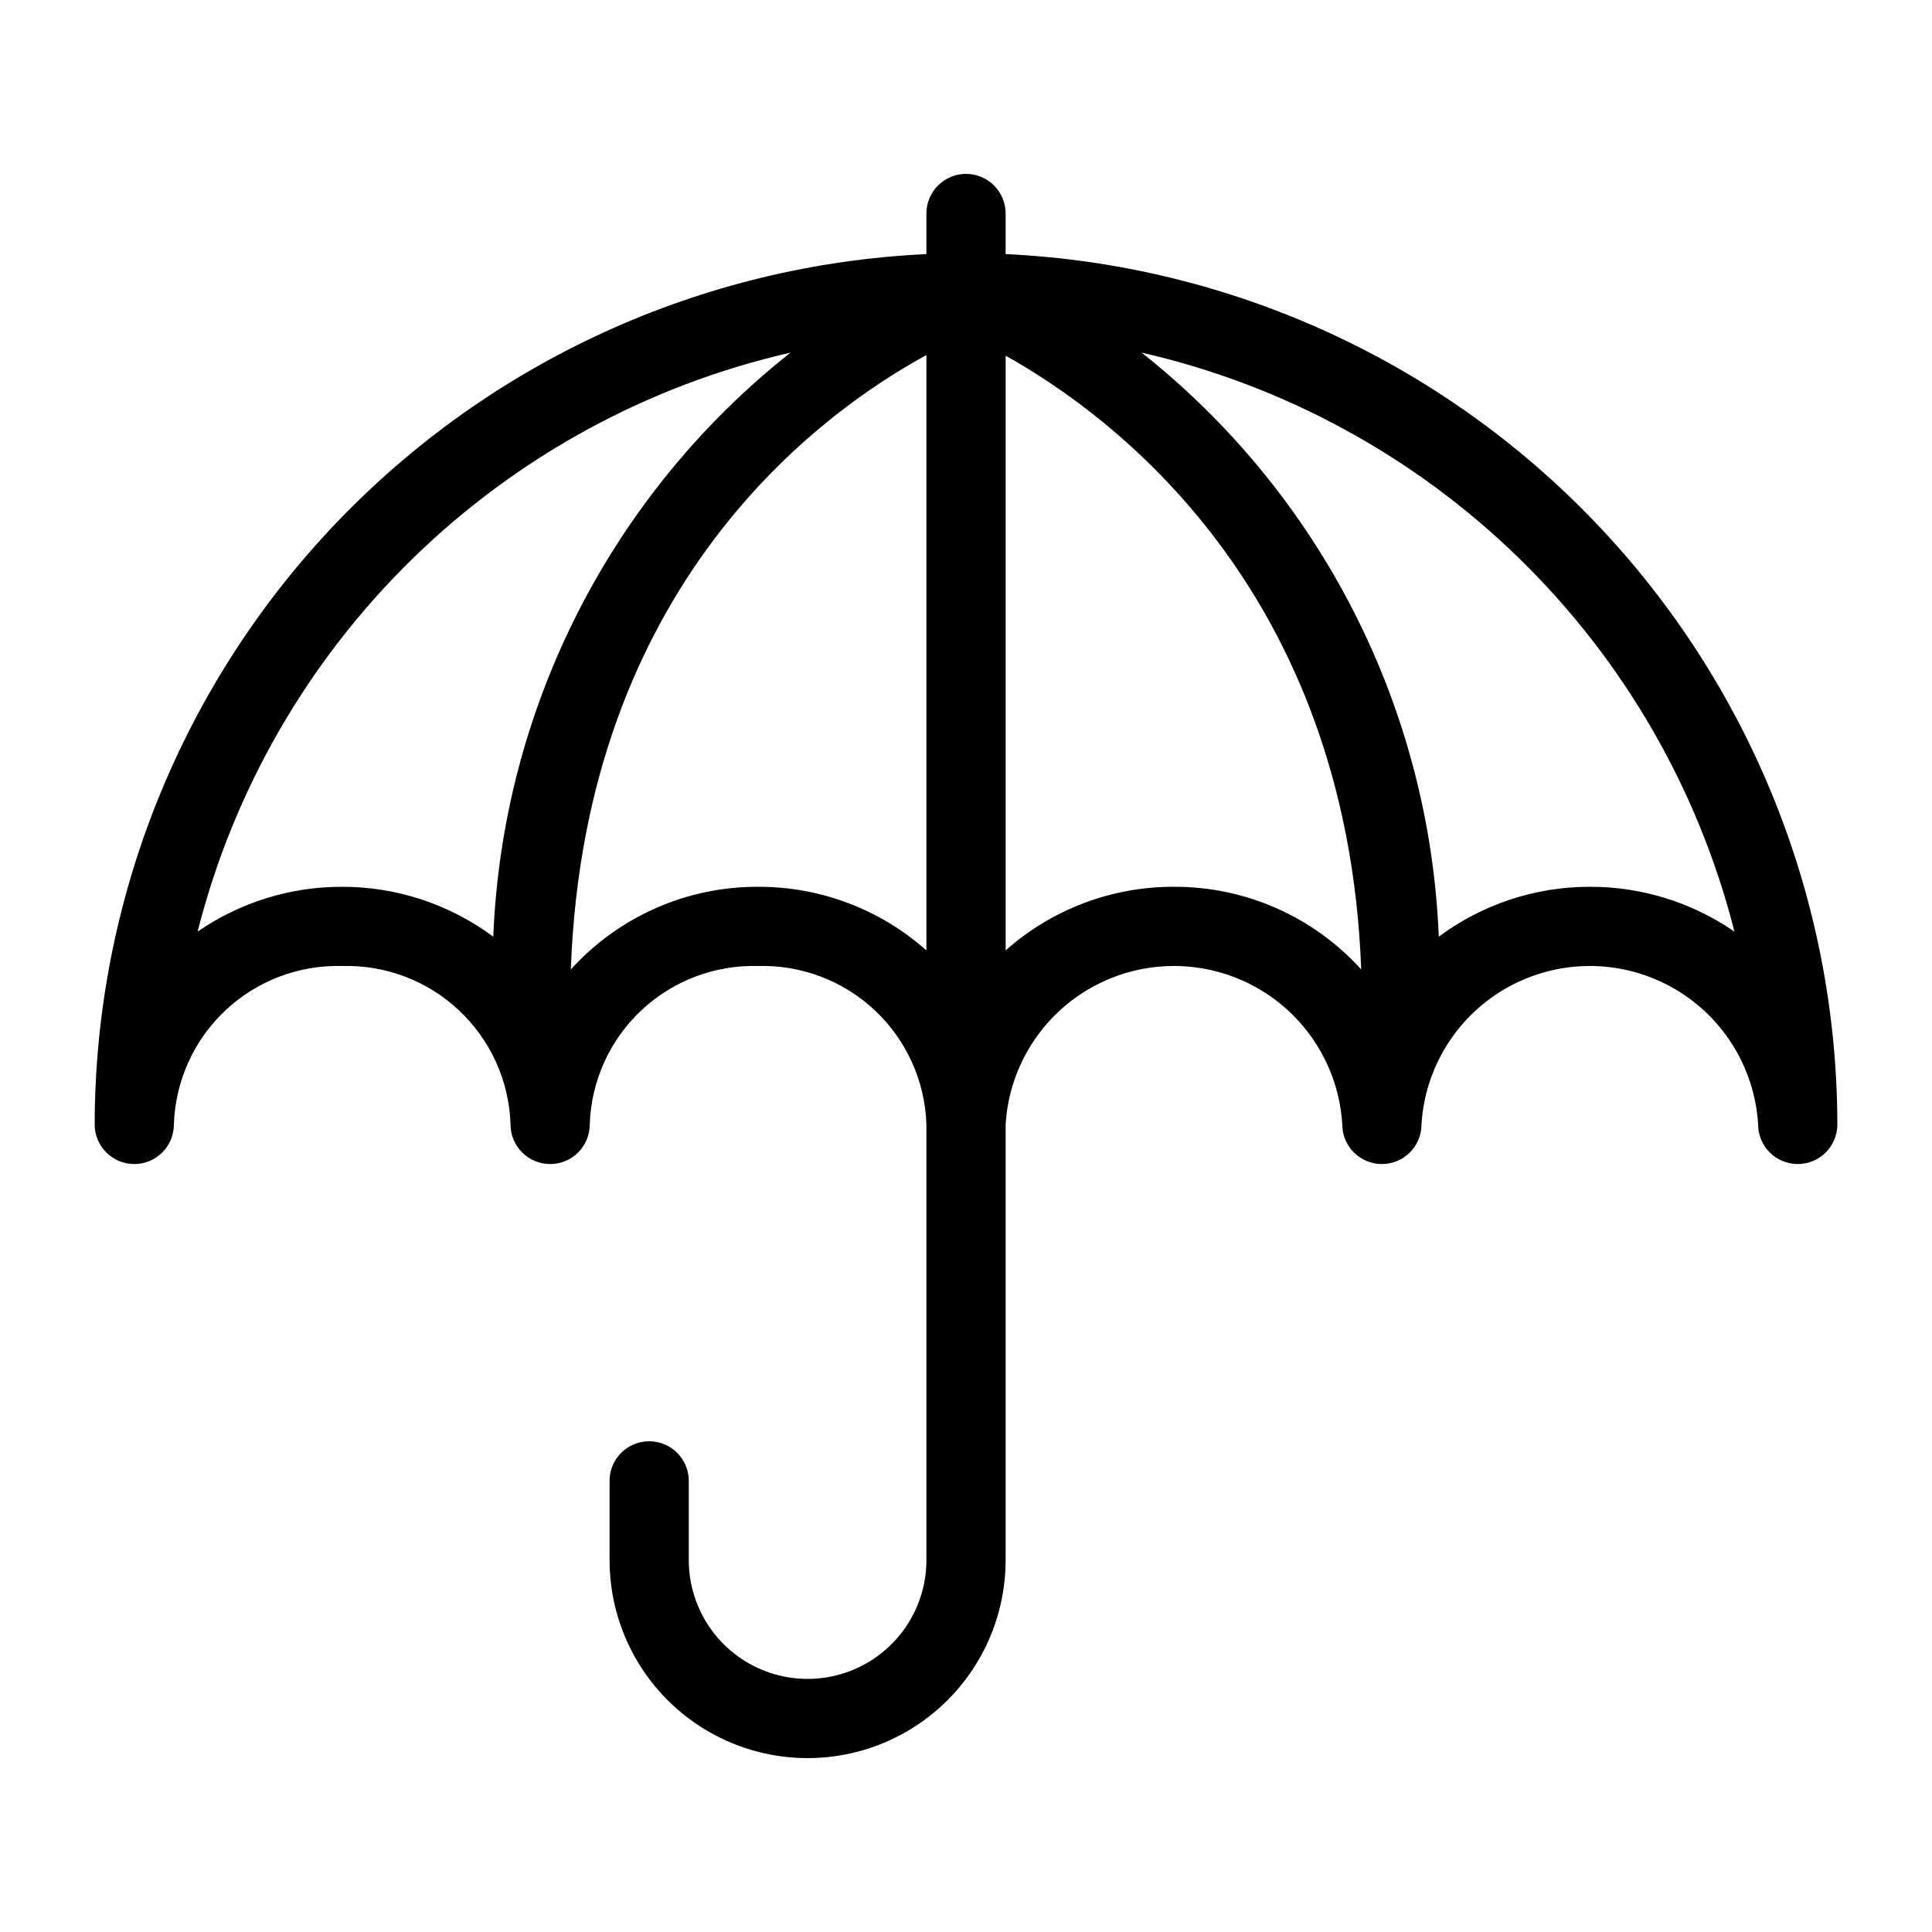
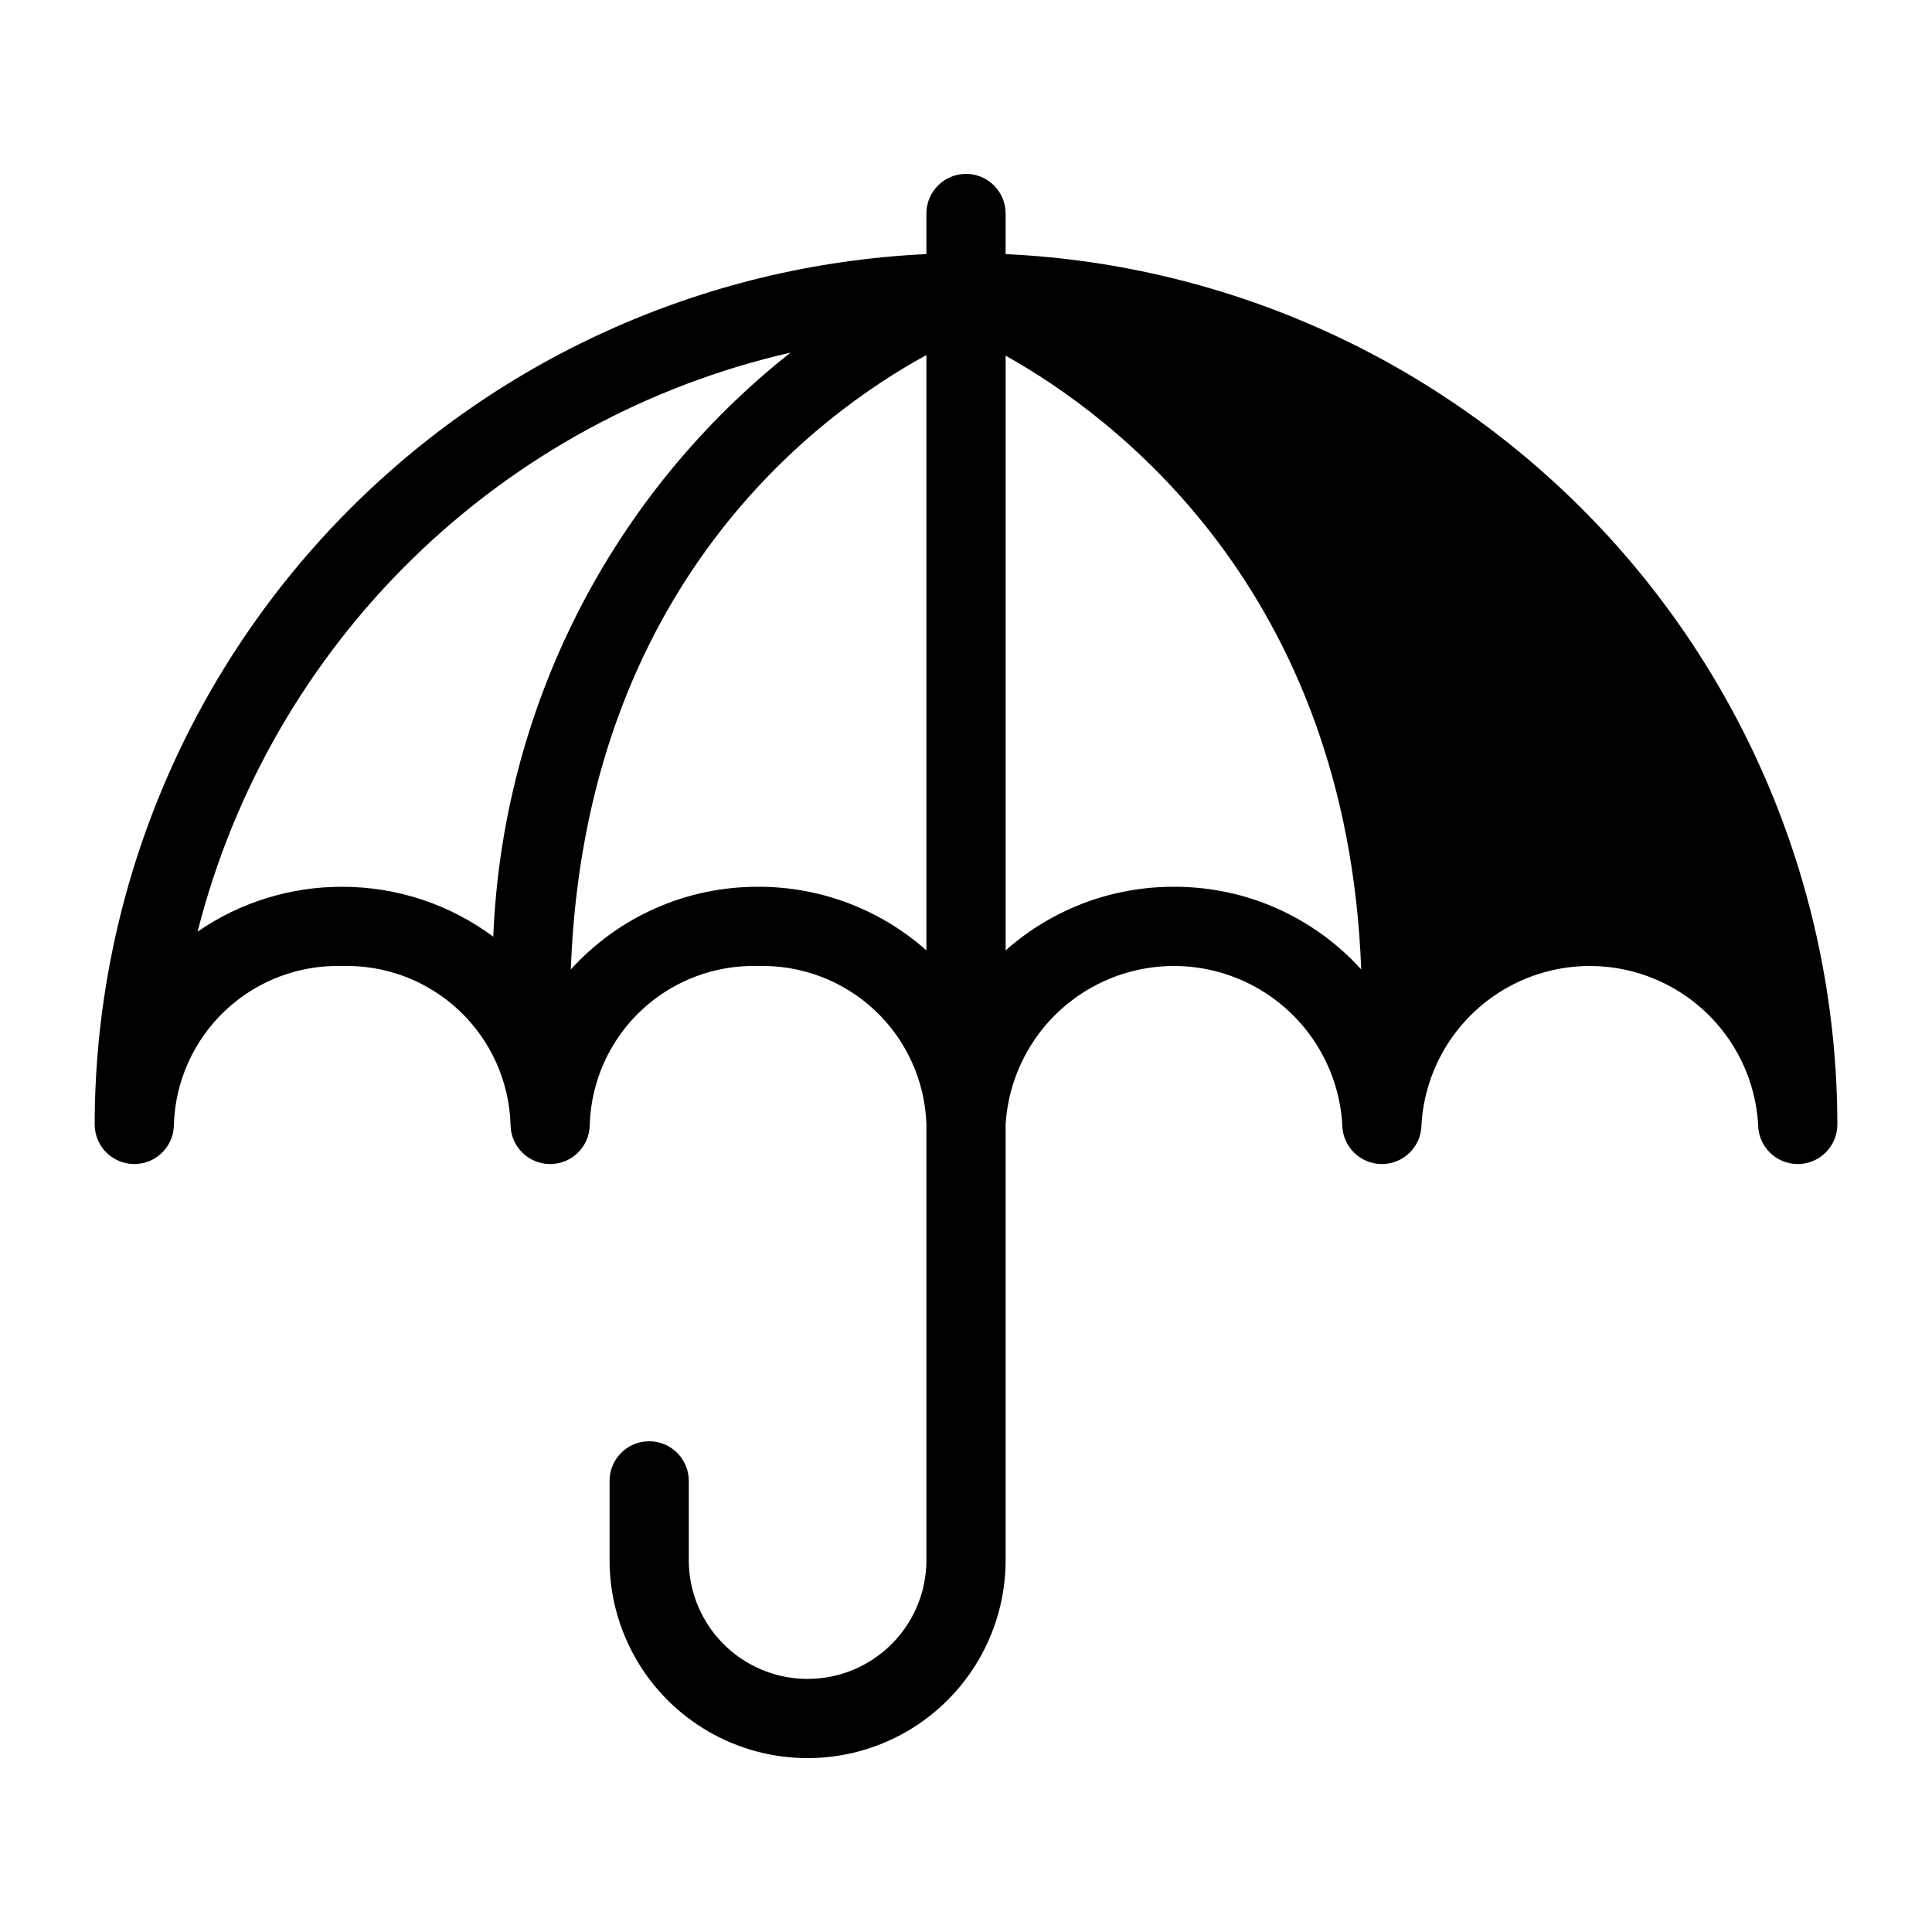
<svg xmlns="http://www.w3.org/2000/svg" fill="#000000" width="800px" height="800px" version="1.1" viewBox="144 144 512 512">
-   <path d="m410.5 211.34v-10.762c0-5.797-4.699-10.496-10.496-10.496s-10.496 4.699-10.496 10.496v10.762c-59.336 2.766-115.33 28.266-156.37 71.207-41.039 42.945-63.977 100.04-64.047 159.44 0 5.797 4.699 10.496 10.496 10.496s10.496-4.699 10.496-10.496c0.371-11.477 5.273-22.336 13.633-30.207 8.363-7.867 19.5-12.102 30.977-11.777 11.477-0.324 22.613 3.91 30.973 11.777 8.359 7.871 13.262 18.73 13.633 30.207 0 5.797 4.699 10.496 10.496 10.496 5.797 0 10.496-4.699 10.496-10.496 0.371-11.477 5.273-22.336 13.637-30.207 8.359-7.867 19.496-12.102 30.973-11.777 11.477-0.324 22.613 3.91 30.973 11.777 8.359 7.871 13.266 18.73 13.637 30.207v115.45c0 11.25-6.004 21.645-15.746 27.27-9.742 5.625-21.746 5.625-31.488 0-9.742-5.625-15.742-16.02-15.742-27.27v-20.992c0-5.797-4.699-10.496-10.496-10.496s-10.496 4.699-10.496 10.496v20.992c0 18.75 10 36.074 26.238 45.449 16.238 9.375 36.242 9.375 52.48 0 16.238-9.375 26.242-26.699 26.242-45.449v-115.45c0.926-15.297 9.625-29.051 23.047-36.445 13.422-7.391 29.695-7.391 43.121 0 13.422 7.394 22.121 21.148 23.047 36.445 0 5.797 4.699 10.496 10.496 10.496s10.496-4.699 10.496-10.496c0.926-15.297 9.625-29.051 23.047-36.445 13.426-7.391 29.699-7.391 43.121 0 13.422 7.394 22.121 21.148 23.047 36.445 0 5.797 4.699 10.496 10.496 10.496 5.797 0 10.496-4.699 10.496-10.496-0.07-59.402-23.004-116.5-64.047-159.44-41.039-42.941-97.031-68.441-156.37-71.207zm-175.81 167.67c-13.691-0.039-27.062 4.109-38.328 11.887 9.531-37.559 29.246-71.762 56.969-98.836 27.723-27.078 62.383-45.977 100.16-54.613-23.512 18.598-42.719 42.062-56.316 68.777-13.594 26.715-21.254 56.055-22.453 86.008-11.57-8.605-25.613-13.242-40.031-13.223zm110.21 0c-18.902-0.074-36.949 7.891-49.629 21.914 3.703-101.83 65.652-147.25 94.238-162.83v157.77c-12.293-10.91-28.172-16.914-44.609-16.855zm110.21 0c-16.434-0.059-32.316 5.945-44.605 16.855v-157.6c28.48 15.887 90.484 61.953 94.23 162.65-12.684-14.016-30.723-21.98-49.625-21.906zm110.21 0h0.004c-14.422-0.02-28.461 4.617-40.035 13.223-1.195-29.953-8.855-59.293-22.449-86.008-13.598-26.719-32.805-50.184-56.312-68.785 37.777 8.641 72.434 27.539 100.16 54.617 27.723 27.074 47.434 61.281 56.965 98.84-11.266-7.777-24.641-11.926-38.328-11.887z" />
+   <path d="m410.5 211.34v-10.762c0-5.797-4.699-10.496-10.496-10.496s-10.496 4.699-10.496 10.496v10.762c-59.336 2.766-115.33 28.266-156.37 71.207-41.039 42.945-63.977 100.04-64.047 159.44 0 5.797 4.699 10.496 10.496 10.496s10.496-4.699 10.496-10.496c0.371-11.477 5.273-22.336 13.633-30.207 8.363-7.867 19.5-12.102 30.977-11.777 11.477-0.324 22.613 3.91 30.973 11.777 8.359 7.871 13.262 18.73 13.633 30.207 0 5.797 4.699 10.496 10.496 10.496 5.797 0 10.496-4.699 10.496-10.496 0.371-11.477 5.273-22.336 13.637-30.207 8.359-7.867 19.496-12.102 30.973-11.777 11.477-0.324 22.613 3.91 30.973 11.777 8.359 7.871 13.266 18.73 13.637 30.207v115.45c0 11.25-6.004 21.645-15.746 27.27-9.742 5.625-21.746 5.625-31.488 0-9.742-5.625-15.742-16.02-15.742-27.27v-20.992c0-5.797-4.699-10.496-10.496-10.496s-10.496 4.699-10.496 10.496v20.992c0 18.75 10 36.074 26.238 45.449 16.238 9.375 36.242 9.375 52.48 0 16.238-9.375 26.242-26.699 26.242-45.449v-115.45c0.926-15.297 9.625-29.051 23.047-36.445 13.422-7.391 29.695-7.391 43.121 0 13.422 7.394 22.121 21.148 23.047 36.445 0 5.797 4.699 10.496 10.496 10.496s10.496-4.699 10.496-10.496c0.926-15.297 9.625-29.051 23.047-36.445 13.426-7.391 29.699-7.391 43.121 0 13.422 7.394 22.121 21.148 23.047 36.445 0 5.797 4.699 10.496 10.496 10.496 5.797 0 10.496-4.699 10.496-10.496-0.07-59.402-23.004-116.5-64.047-159.44-41.039-42.941-97.031-68.441-156.37-71.207zm-175.81 167.67c-13.691-0.039-27.062 4.109-38.328 11.887 9.531-37.559 29.246-71.762 56.969-98.836 27.723-27.078 62.383-45.977 100.16-54.613-23.512 18.598-42.719 42.062-56.316 68.777-13.594 26.715-21.254 56.055-22.453 86.008-11.57-8.605-25.613-13.242-40.031-13.223zm110.21 0c-18.902-0.074-36.949 7.891-49.629 21.914 3.703-101.83 65.652-147.25 94.238-162.83v157.77c-12.293-10.91-28.172-16.914-44.609-16.855zm110.21 0c-16.434-0.059-32.316 5.945-44.605 16.855v-157.6c28.48 15.887 90.484 61.953 94.23 162.65-12.684-14.016-30.723-21.98-49.625-21.906zm110.21 0h0.004z" />
</svg>